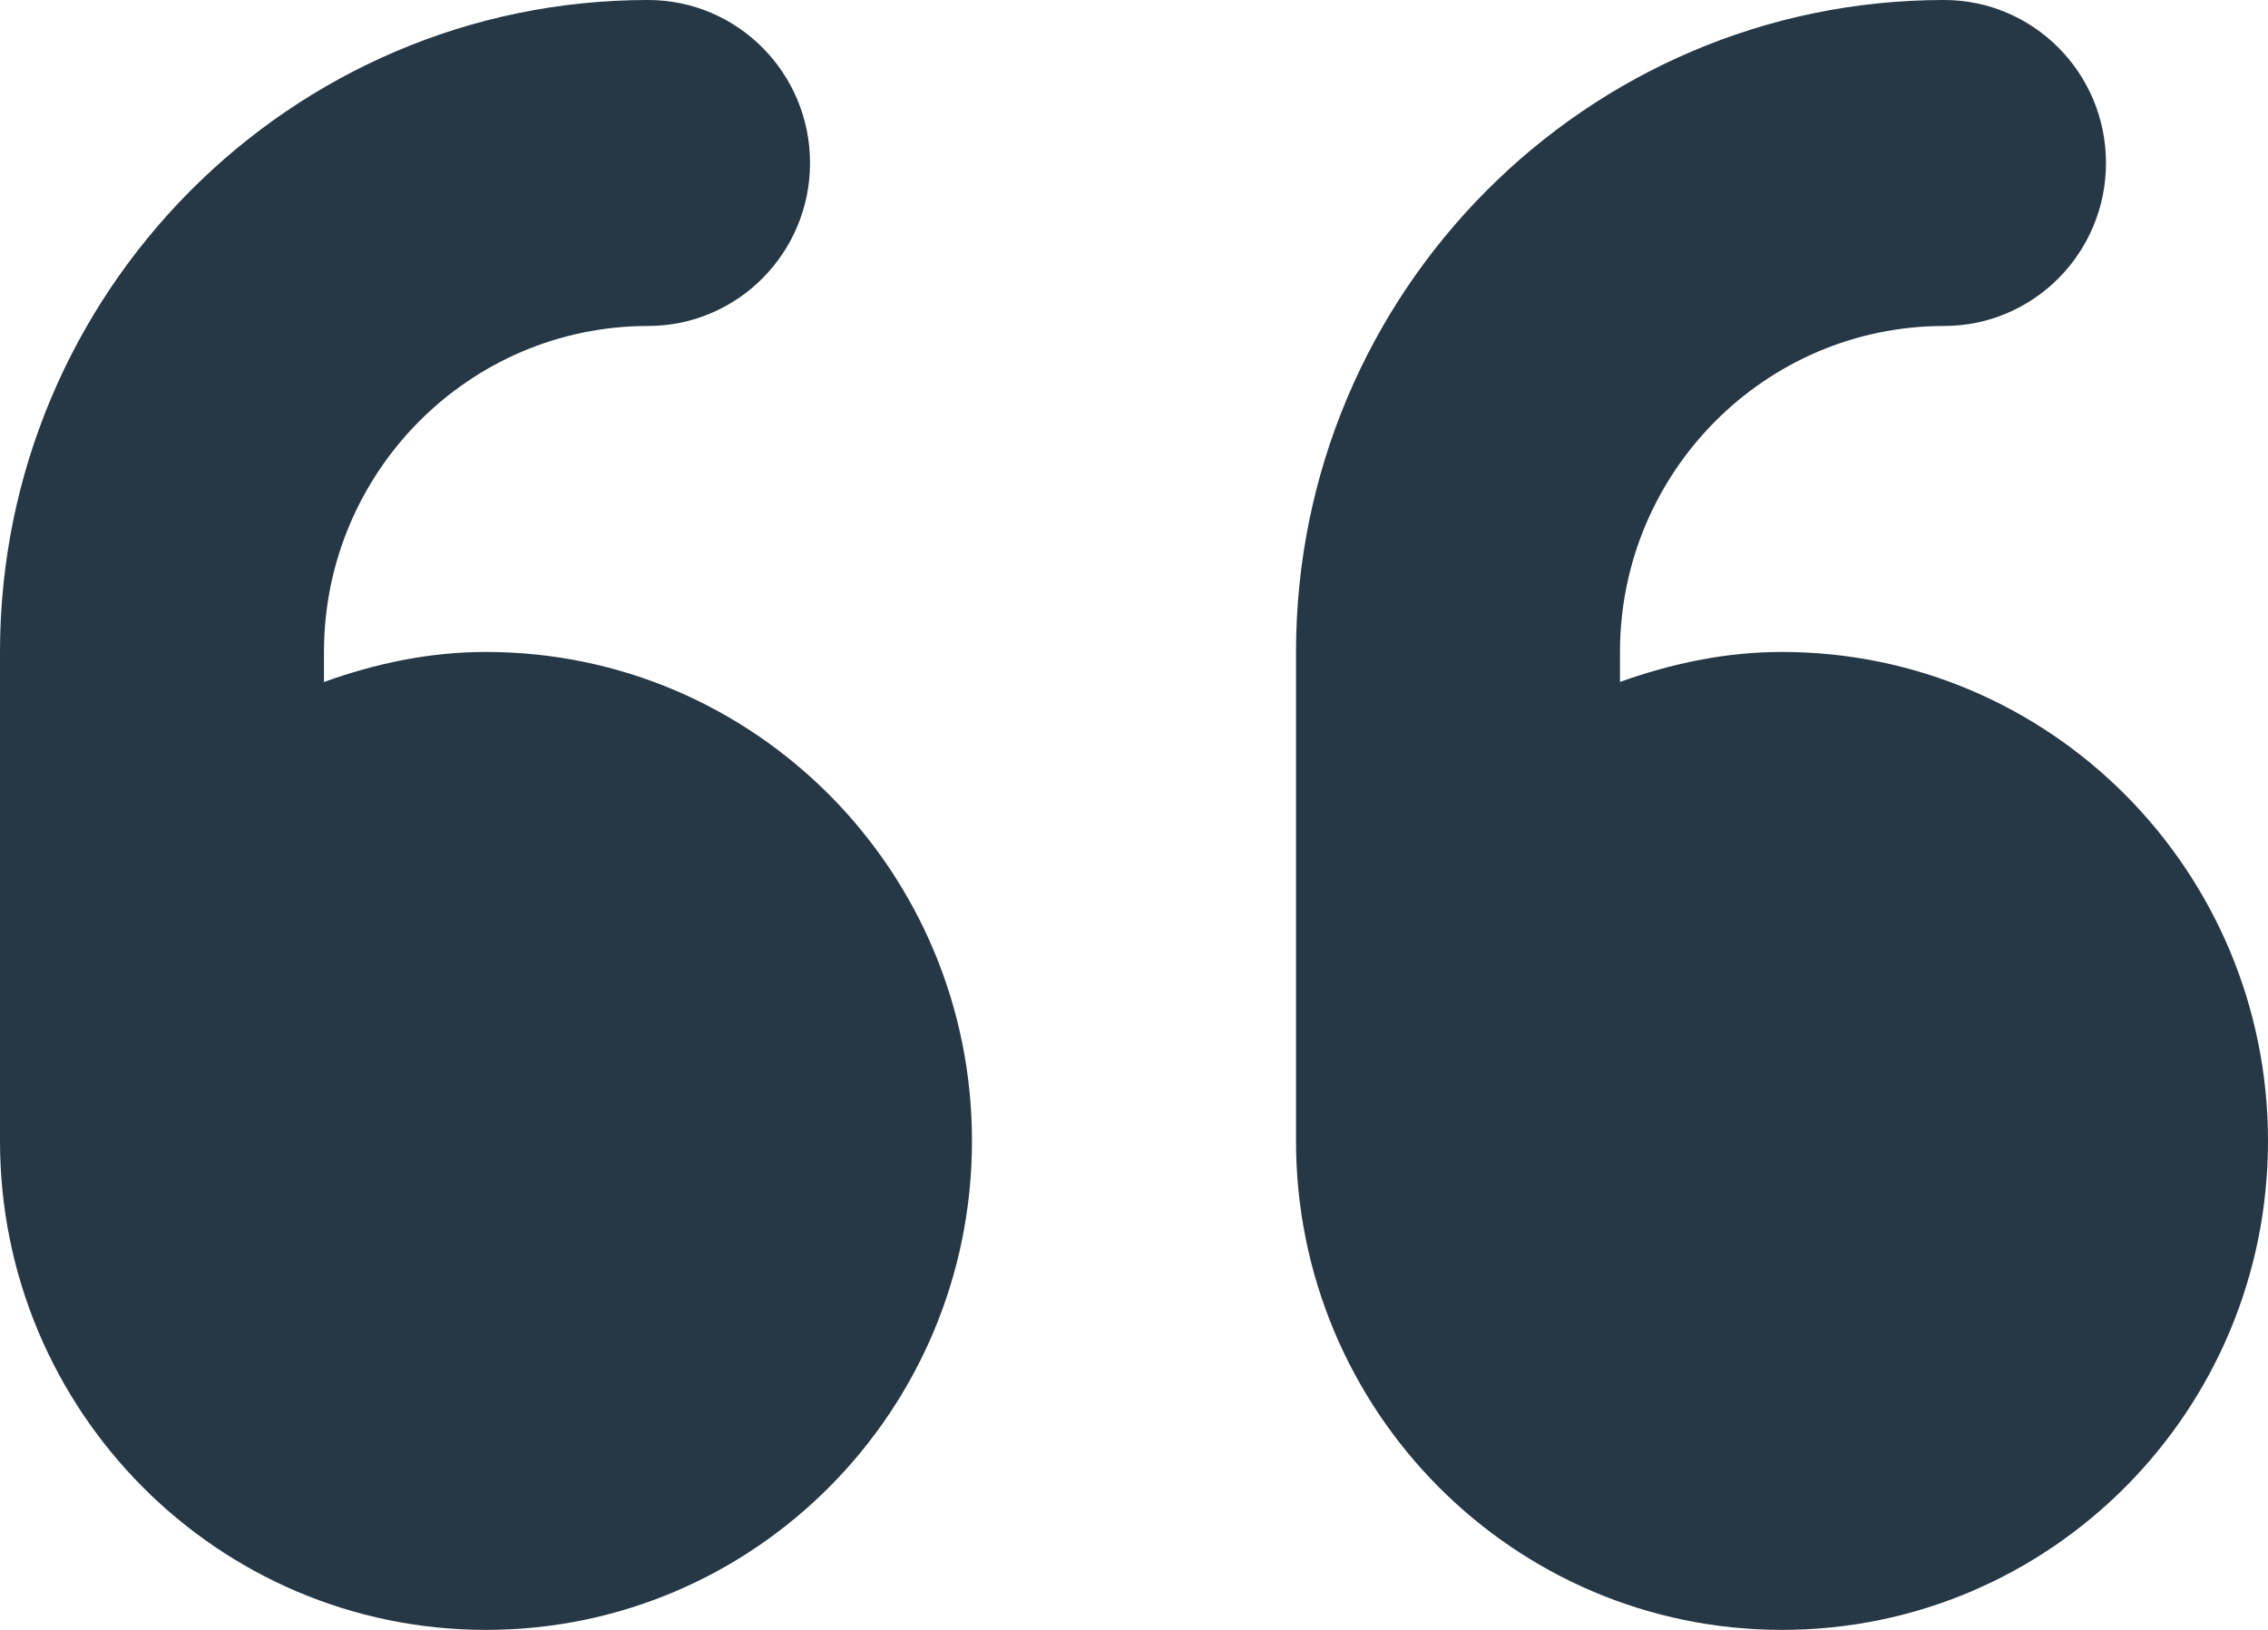
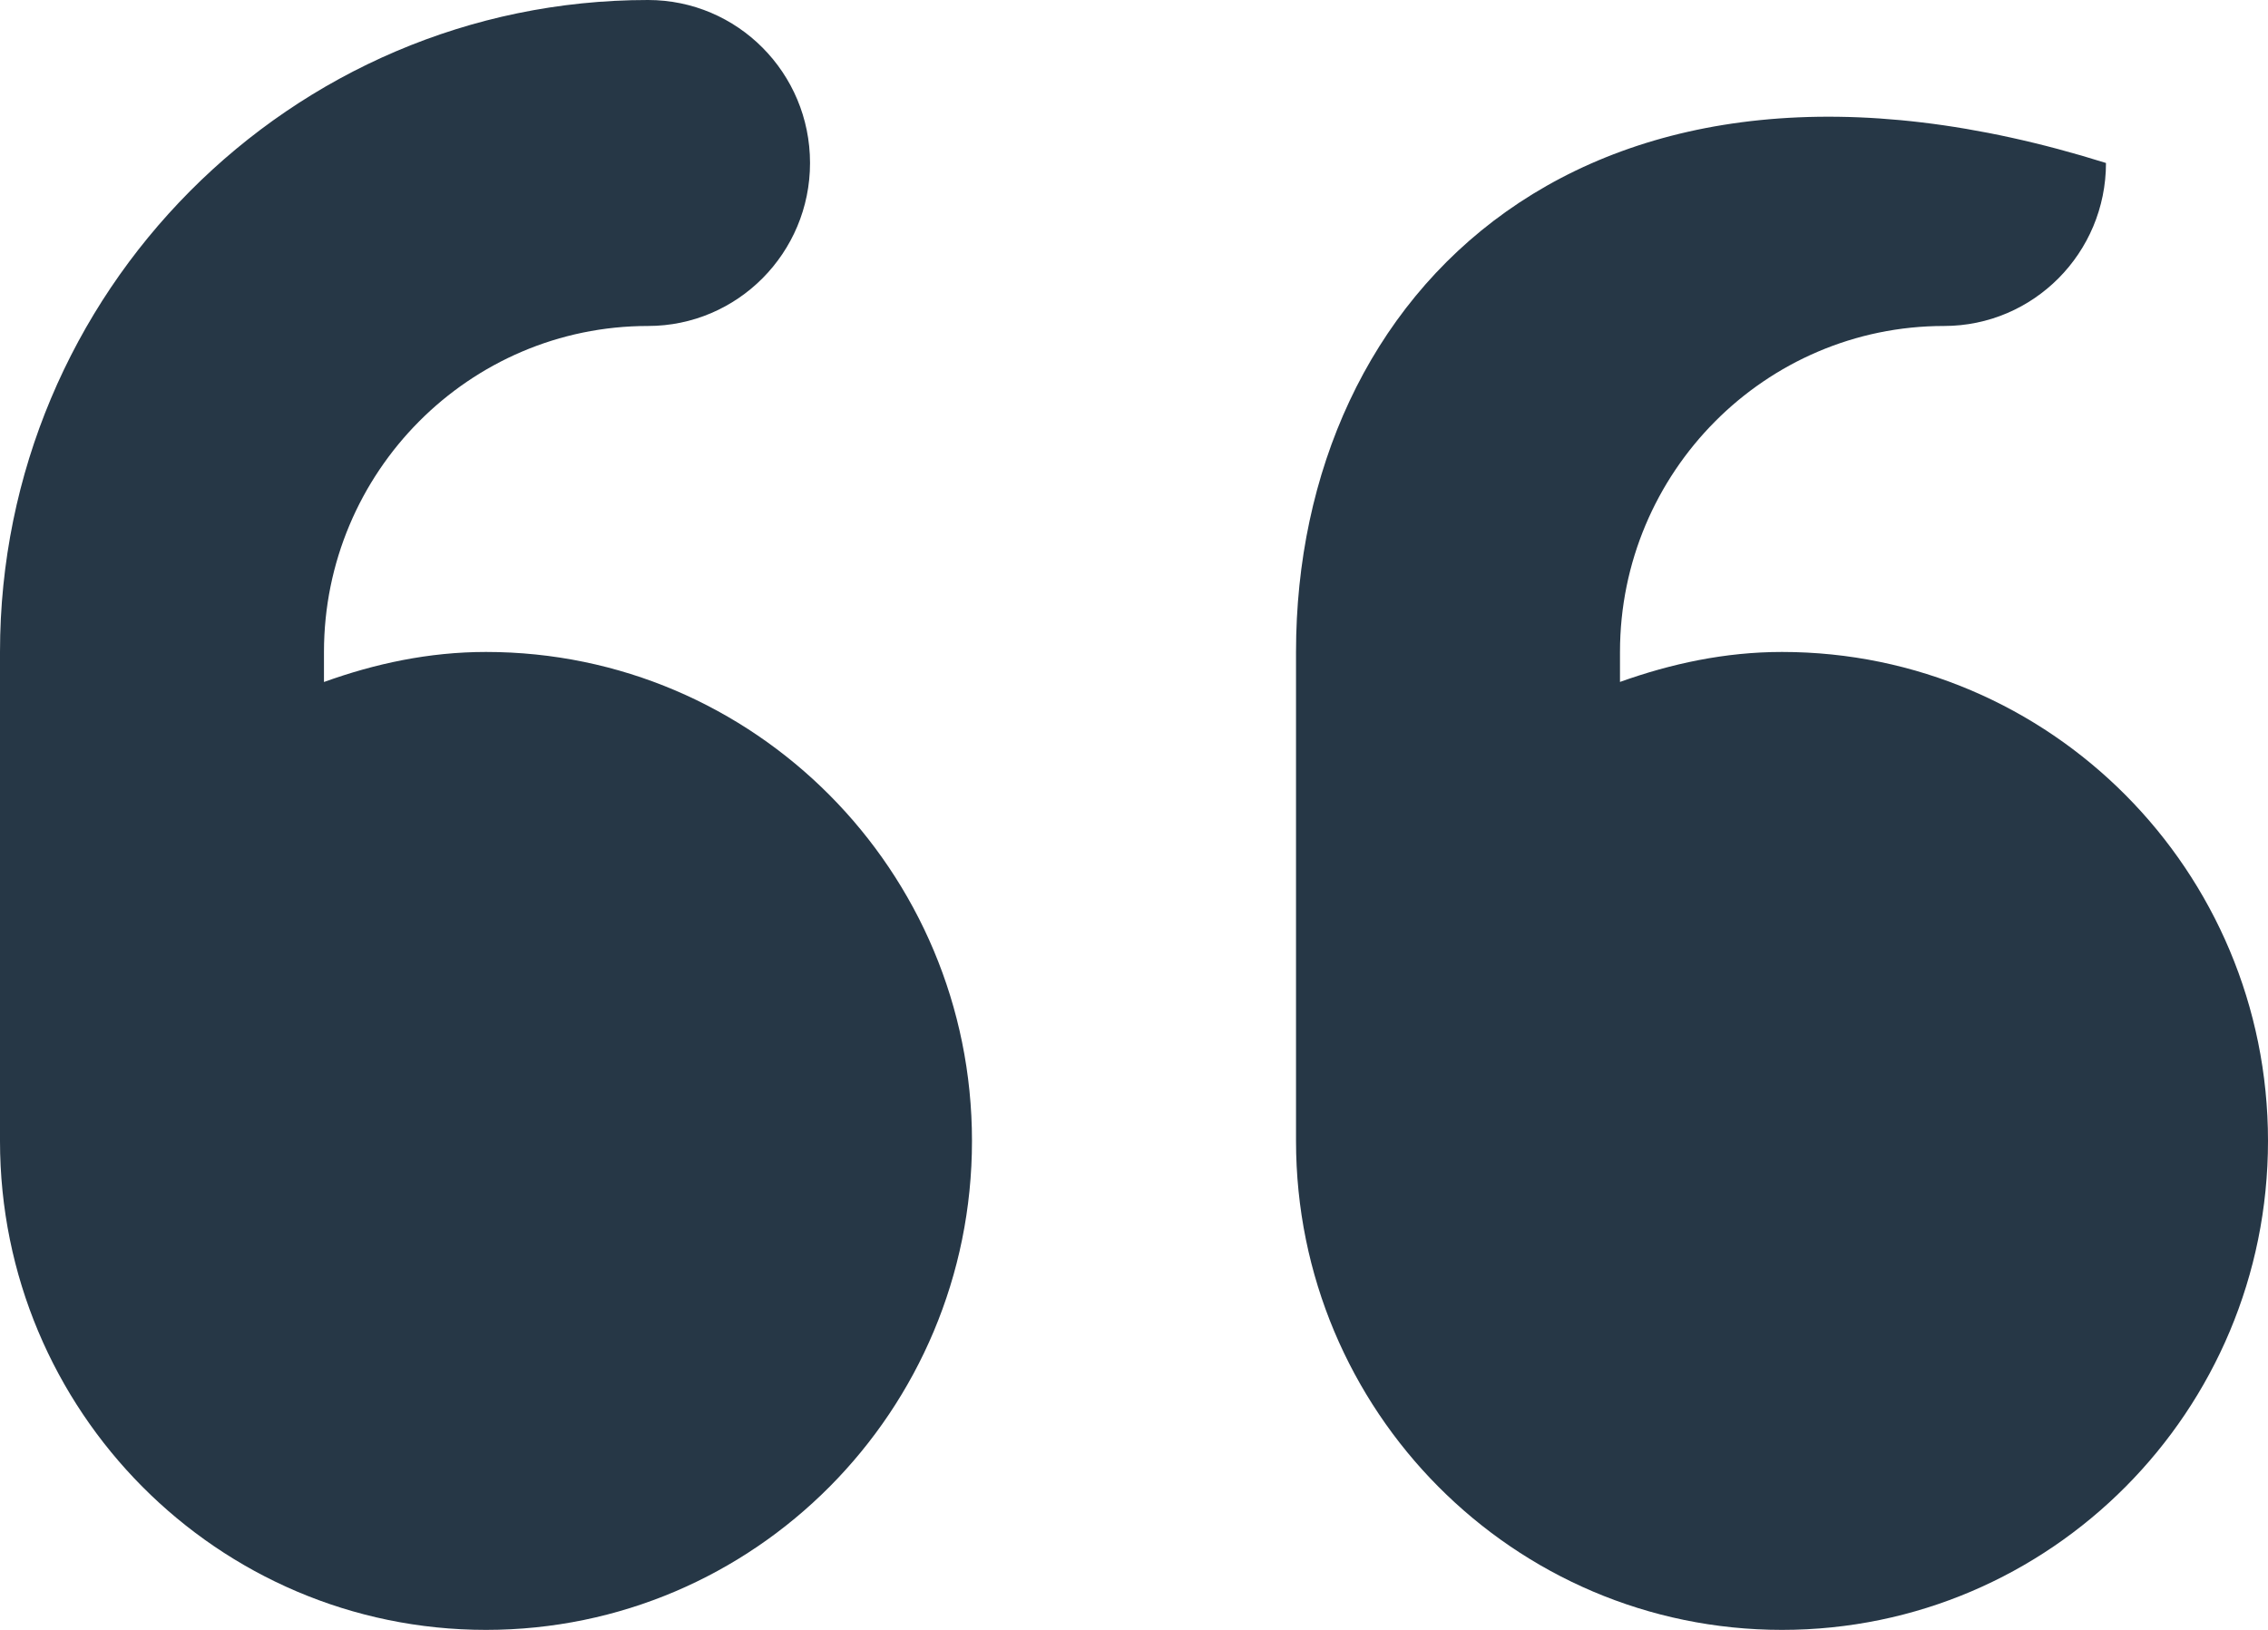
<svg xmlns="http://www.w3.org/2000/svg" width="32" height="23" viewBox="0 0 32 23" fill="none">
-   <path d="M6.857 9.2C6.051 9.2 5.289 9.365 4.571 9.624V9.2C4.571 6.663 6.621 4.6 9.143 4.6C10.405 4.6 11.429 3.57 11.429 2.3C11.429 1.03 10.407 0 9.143 0C4.101 0 0 4.126 0 9.2V16.1C0 19.911 3.07 23 6.857 23C10.644 23 13.714 19.911 13.714 16.1C13.714 12.289 10.643 9.2 6.857 9.2ZM25.143 9.2C24.337 9.2 23.575 9.366 22.857 9.623V9.2C22.857 6.663 24.907 4.6 27.429 4.6C28.691 4.6 29.714 3.57 29.714 2.3C29.714 1.03 28.691 0 27.429 0C22.387 0 18.286 4.127 18.286 9.2V16.1C18.286 19.911 21.356 23 25.143 23C28.93 23 32 19.911 32 16.1C32 12.289 28.929 9.2 25.143 9.2Z" fill="#263746" />
+   <path d="M6.857 9.2C6.051 9.2 5.289 9.365 4.571 9.624V9.2C4.571 6.663 6.621 4.6 9.143 4.6C10.405 4.6 11.429 3.57 11.429 2.3C11.429 1.03 10.407 0 9.143 0C4.101 0 0 4.126 0 9.2V16.1C0 19.911 3.07 23 6.857 23C10.644 23 13.714 19.911 13.714 16.1C13.714 12.289 10.643 9.2 6.857 9.2ZM25.143 9.2C24.337 9.2 23.575 9.366 22.857 9.623V9.2C22.857 6.663 24.907 4.6 27.429 4.6C28.691 4.6 29.714 3.57 29.714 2.3C22.387 0 18.286 4.127 18.286 9.2V16.1C18.286 19.911 21.356 23 25.143 23C28.93 23 32 19.911 32 16.1C32 12.289 28.929 9.2 25.143 9.2Z" fill="#263746" />
</svg>